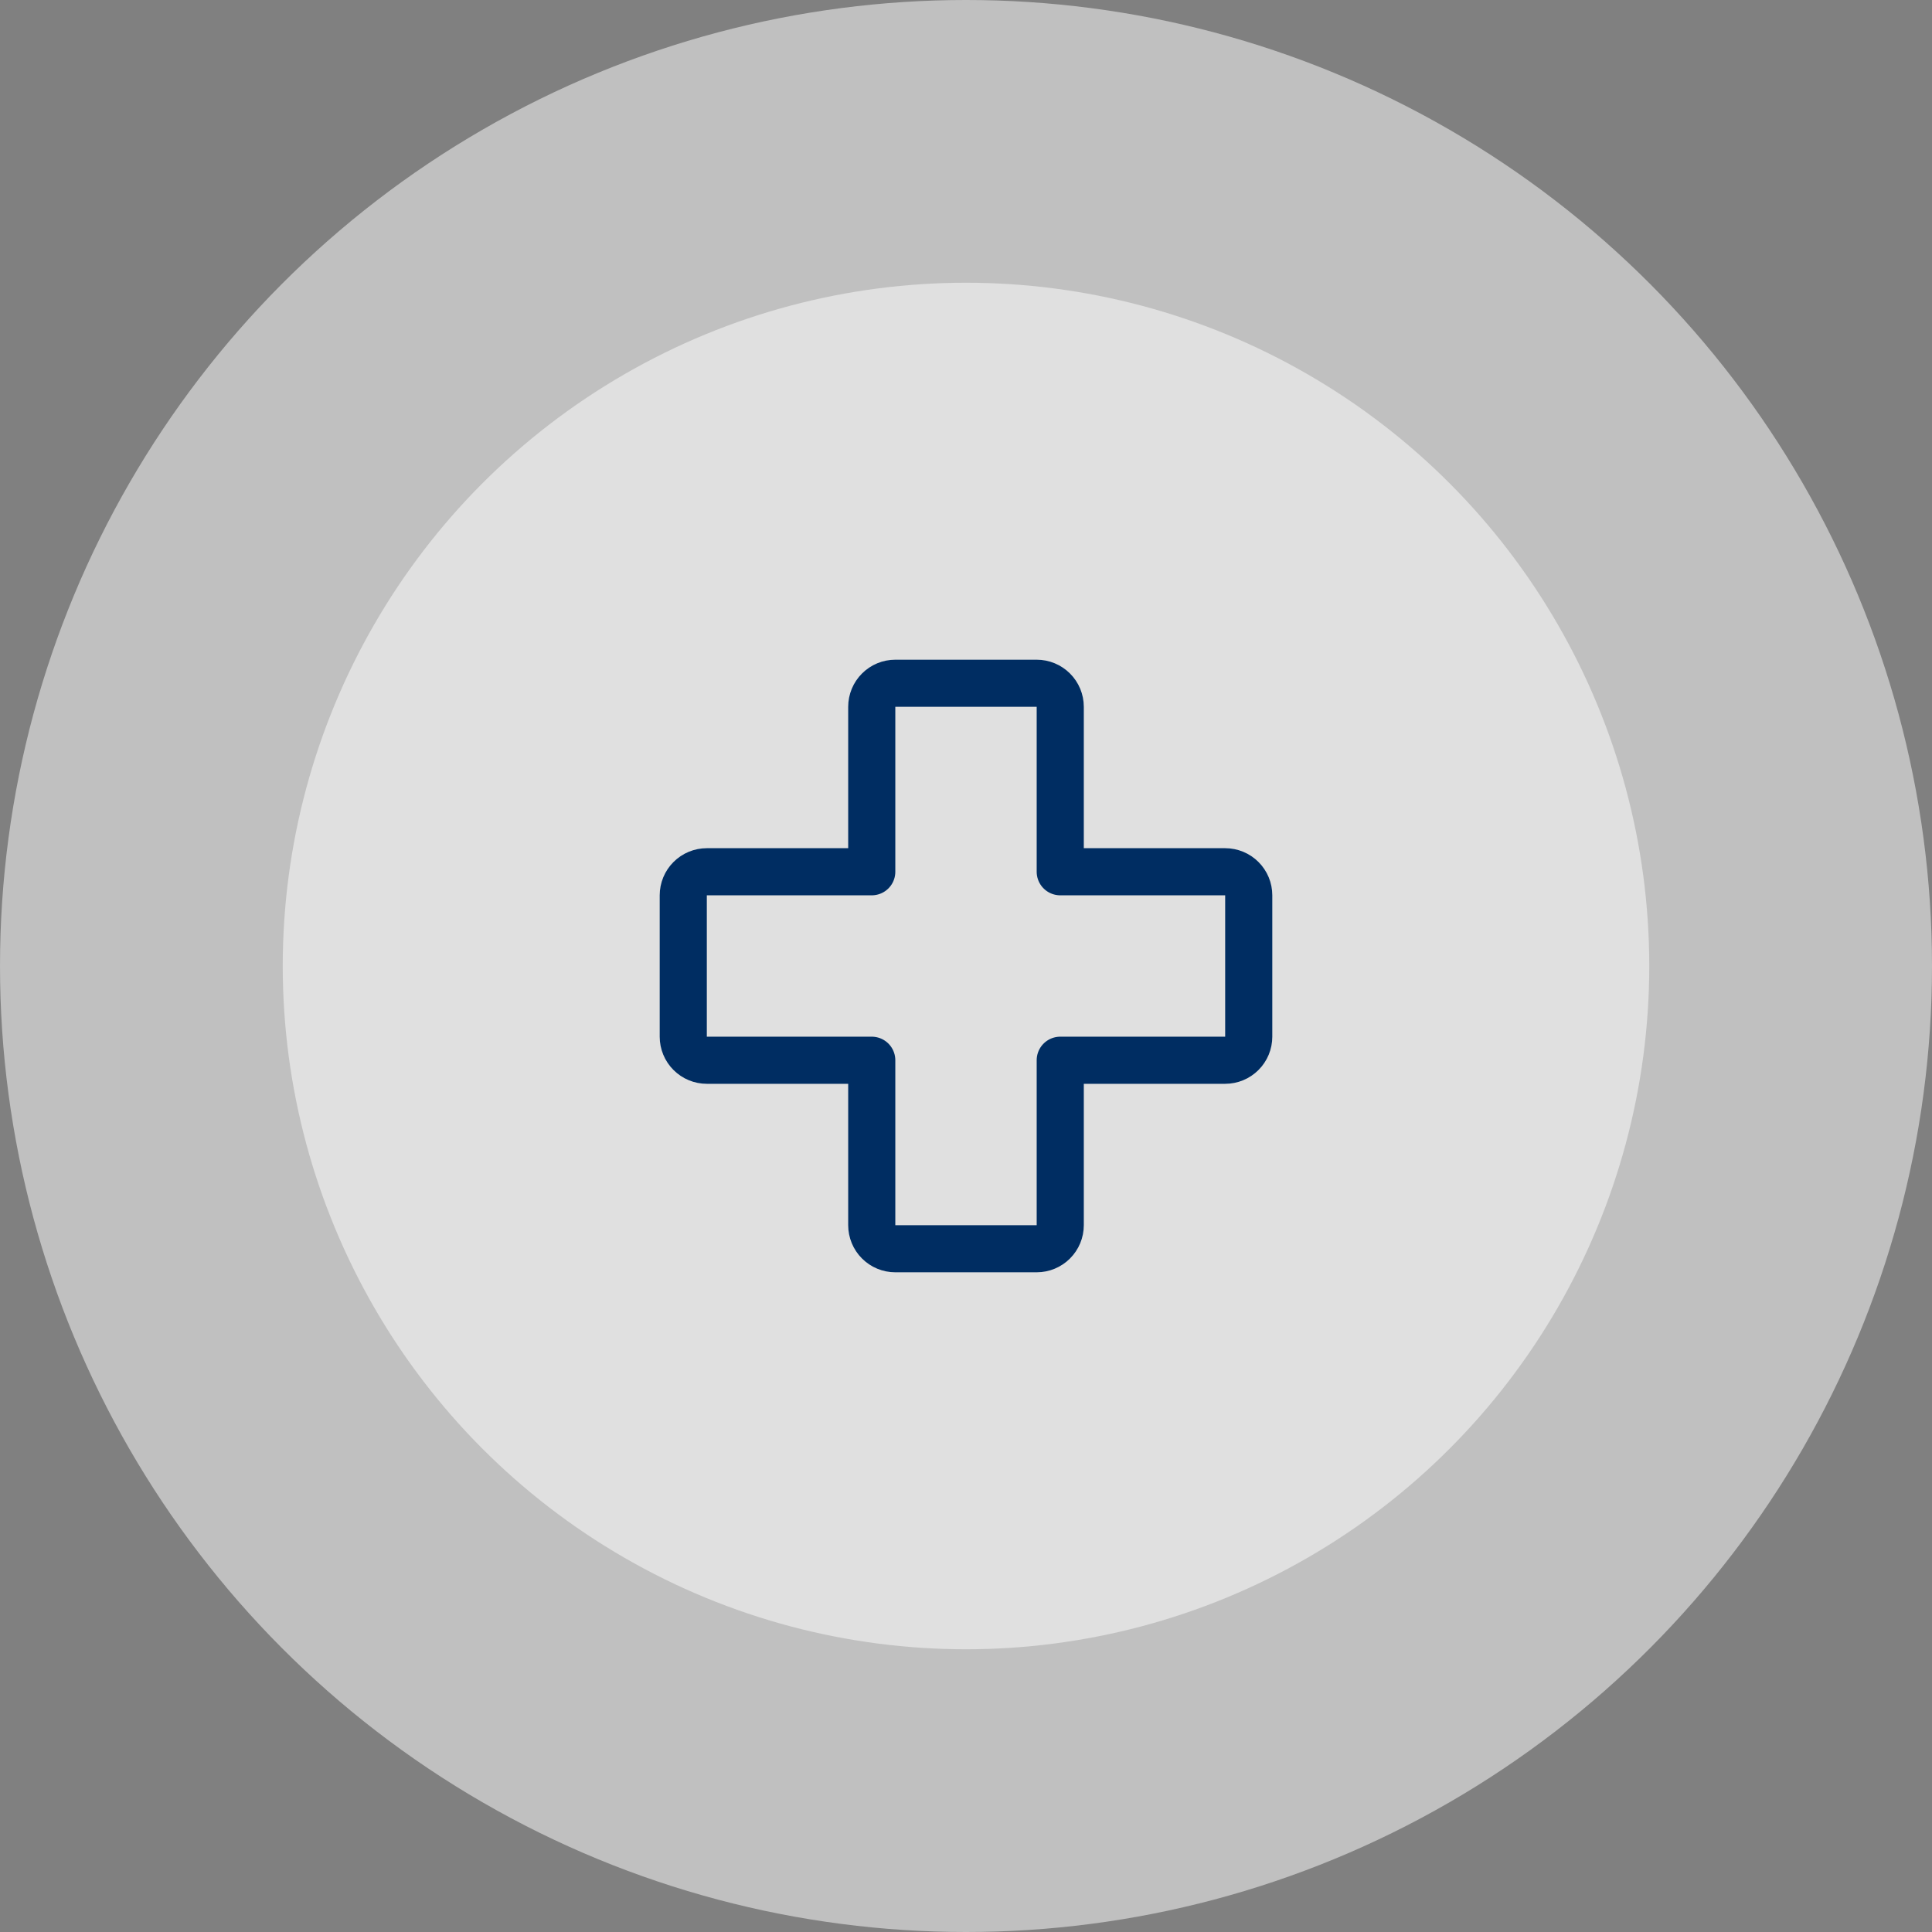
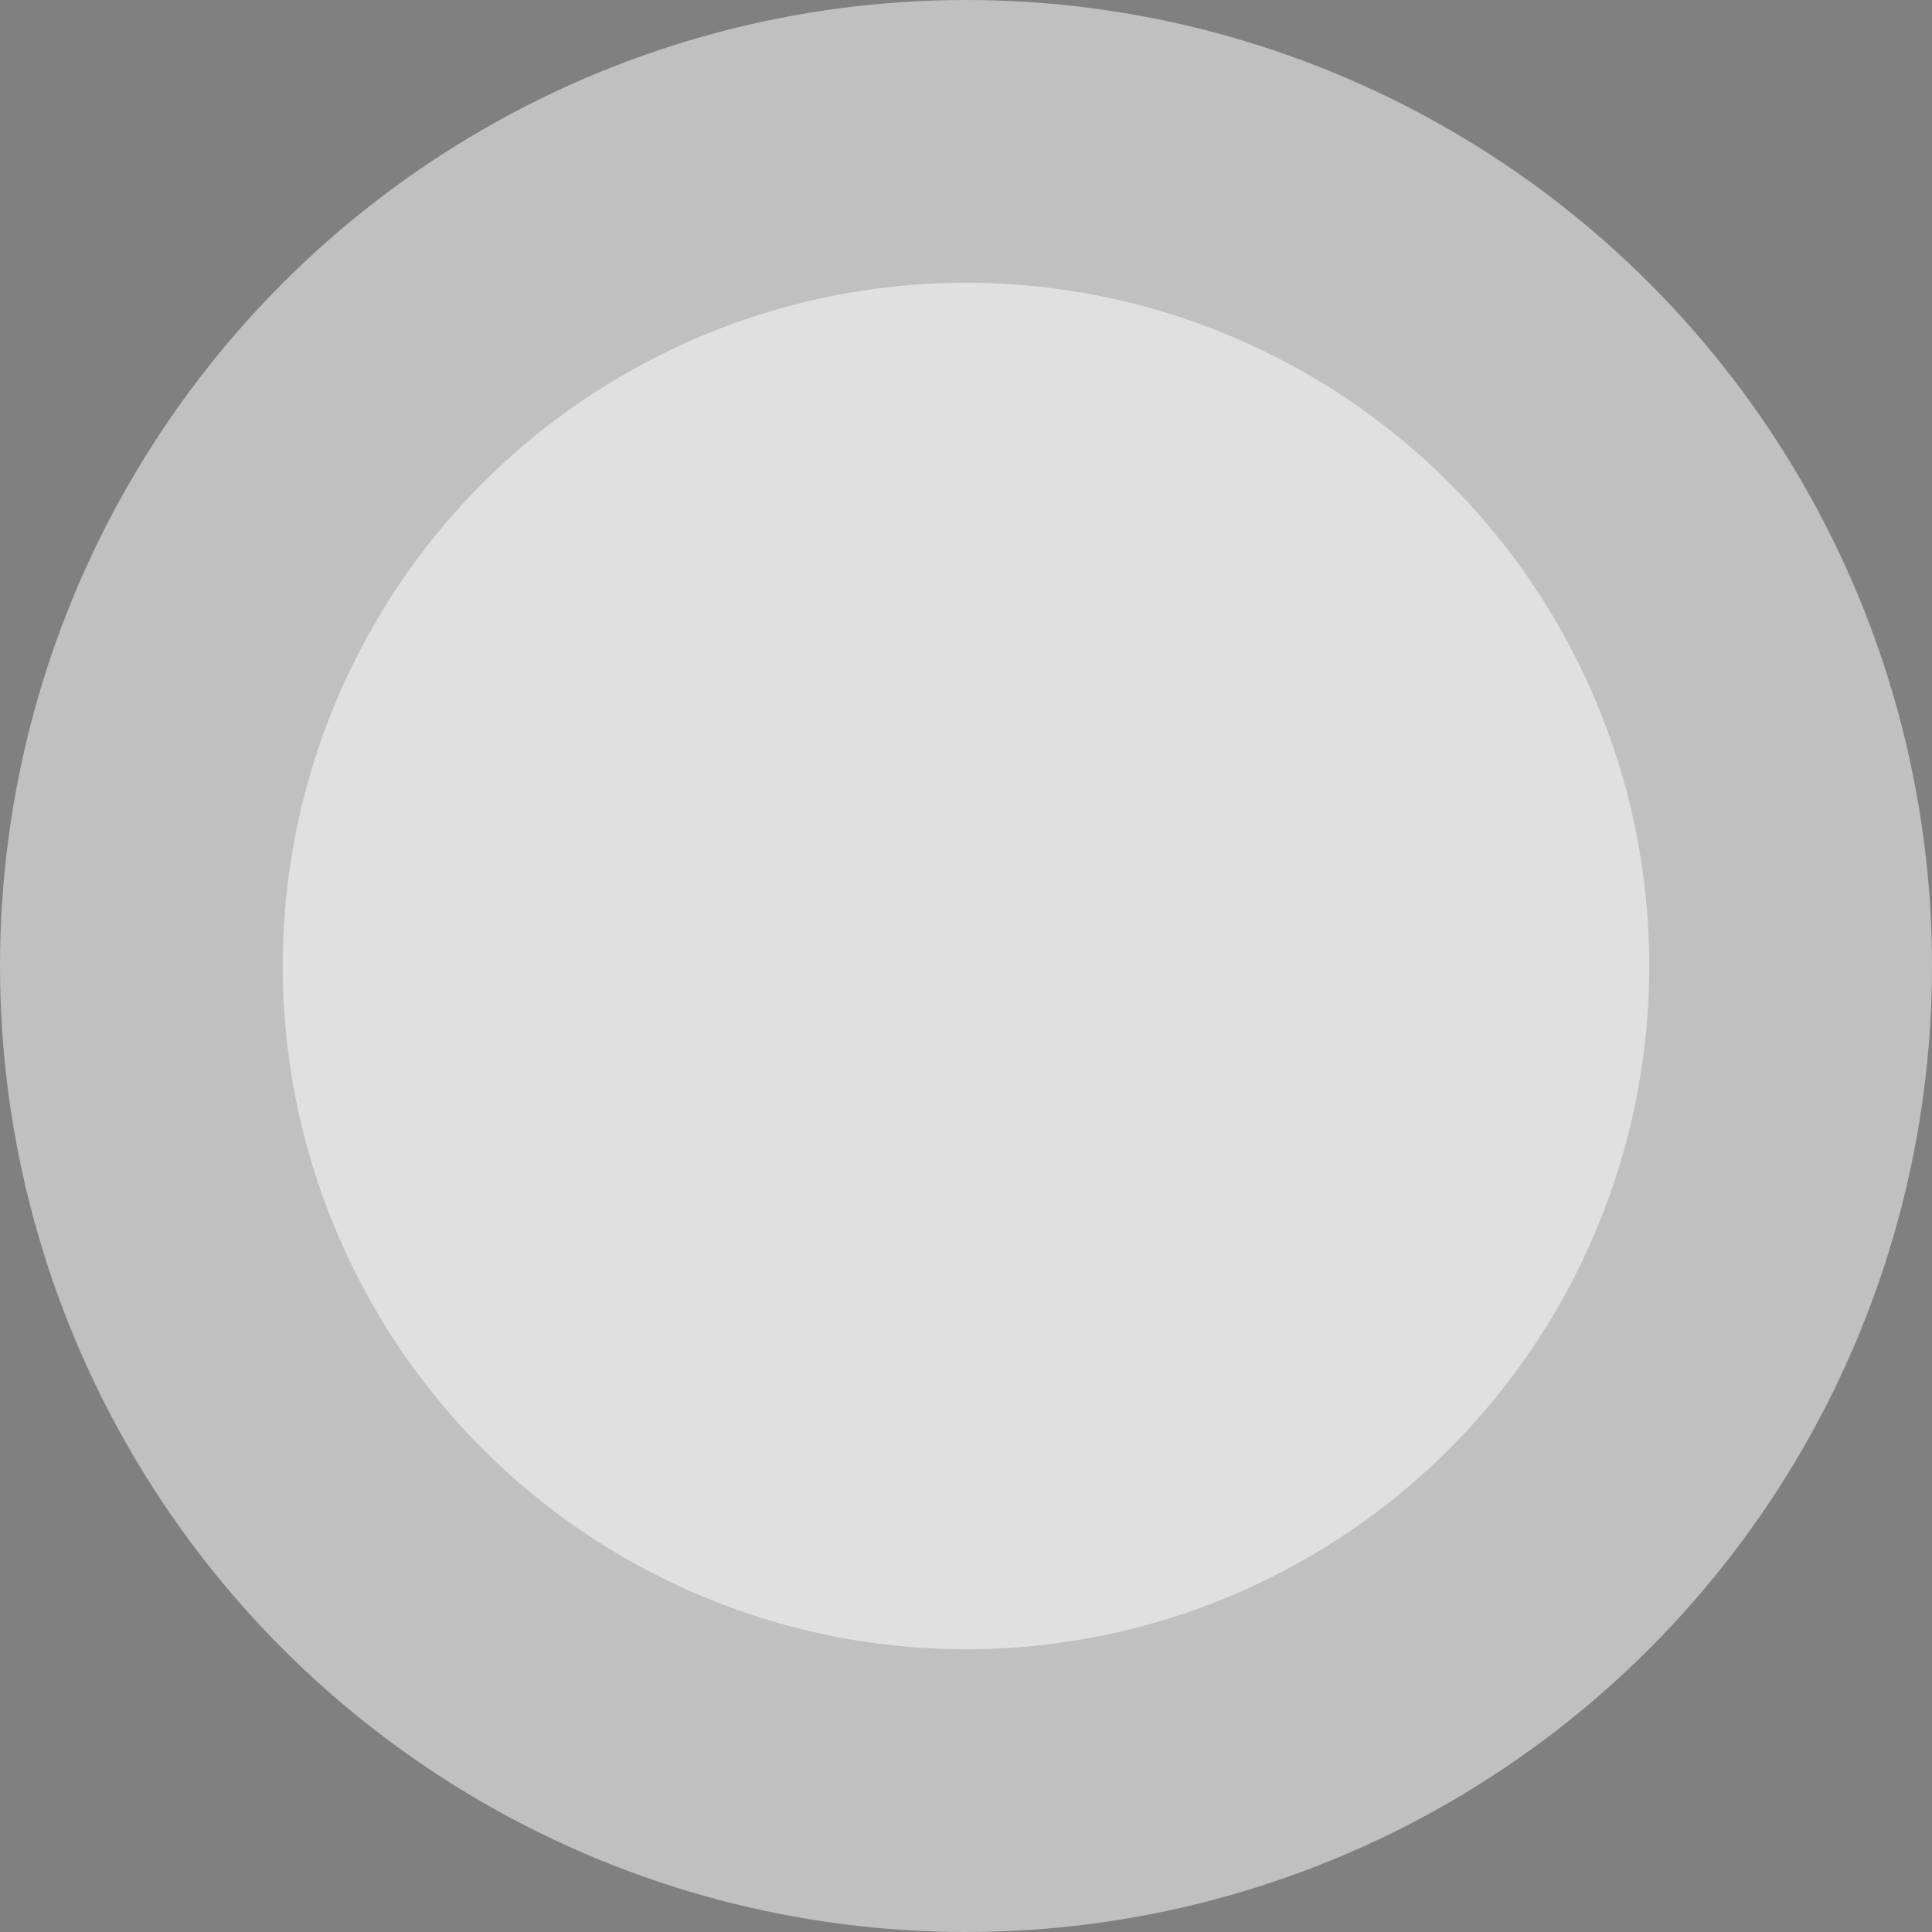
<svg xmlns="http://www.w3.org/2000/svg" width="82" height="82" viewBox="0 0 82 82" fill="none">
  <rect x="0" y="0" width="82" height="82" fill="#808080" stroke="none" />
  <circle cx="41" cy="41" r="41" fill="white" fill-opacity="0.5" />
  <circle cx="41" cy="41" r="29" fill="white" fill-opacity="0.5" />
  <g clip-path="url(#clip0_1772_317)">
-     <path d="M37 45H30C29.735 45 29.48 44.895 29.293 44.707C29.105 44.52 29 44.265 29 44V38C29 37.735 29.105 37.48 29.293 37.293C29.48 37.105 29.735 37 30 37H37V30C37 29.735 37.105 29.48 37.293 29.293C37.48 29.105 37.735 29 38 29H44C44.265 29 44.52 29.105 44.707 29.293C44.895 29.48 45 29.735 45 30V37H52C52.265 37 52.52 37.105 52.707 37.293C52.895 37.48 53 37.735 53 38V44C53 44.265 52.895 44.52 52.707 44.707C52.52 44.895 52.265 45 52 45H45V52C45 52.265 44.895 52.52 44.707 52.707C44.52 52.895 44.265 53 44 53H38C37.735 53 37.48 52.895 37.293 52.707C37.105 52.52 37 52.265 37 52V45Z" stroke="#002D62" stroke-width="2" stroke-linecap="round" stroke-linejoin="round" />
+     <path d="M37 45H30C29.735 45 29.48 44.895 29.293 44.707C29.105 44.52 29 44.265 29 44C29 37.735 29.105 37.48 29.293 37.293C29.48 37.105 29.735 37 30 37H37V30C37 29.735 37.105 29.48 37.293 29.293C37.48 29.105 37.735 29 38 29H44C44.265 29 44.52 29.105 44.707 29.293C44.895 29.48 45 29.735 45 30V37H52C52.265 37 52.52 37.105 52.707 37.293C52.895 37.48 53 37.735 53 38V44C53 44.265 52.895 44.52 52.707 44.707C52.52 44.895 52.265 45 52 45H45V52C45 52.265 44.895 52.52 44.707 52.707C44.52 52.895 44.265 53 44 53H38C37.735 53 37.48 52.895 37.293 52.707C37.105 52.52 37 52.265 37 52V45Z" stroke="#002D62" stroke-width="2" stroke-linecap="round" stroke-linejoin="round" />
  </g>
  <defs>
    <clipPath id="clip0_1772_317">
-       <rect width="32" height="32" fill="white" transform="translate(25 25)" />
-     </clipPath>
+       </clipPath>
  </defs>
</svg>